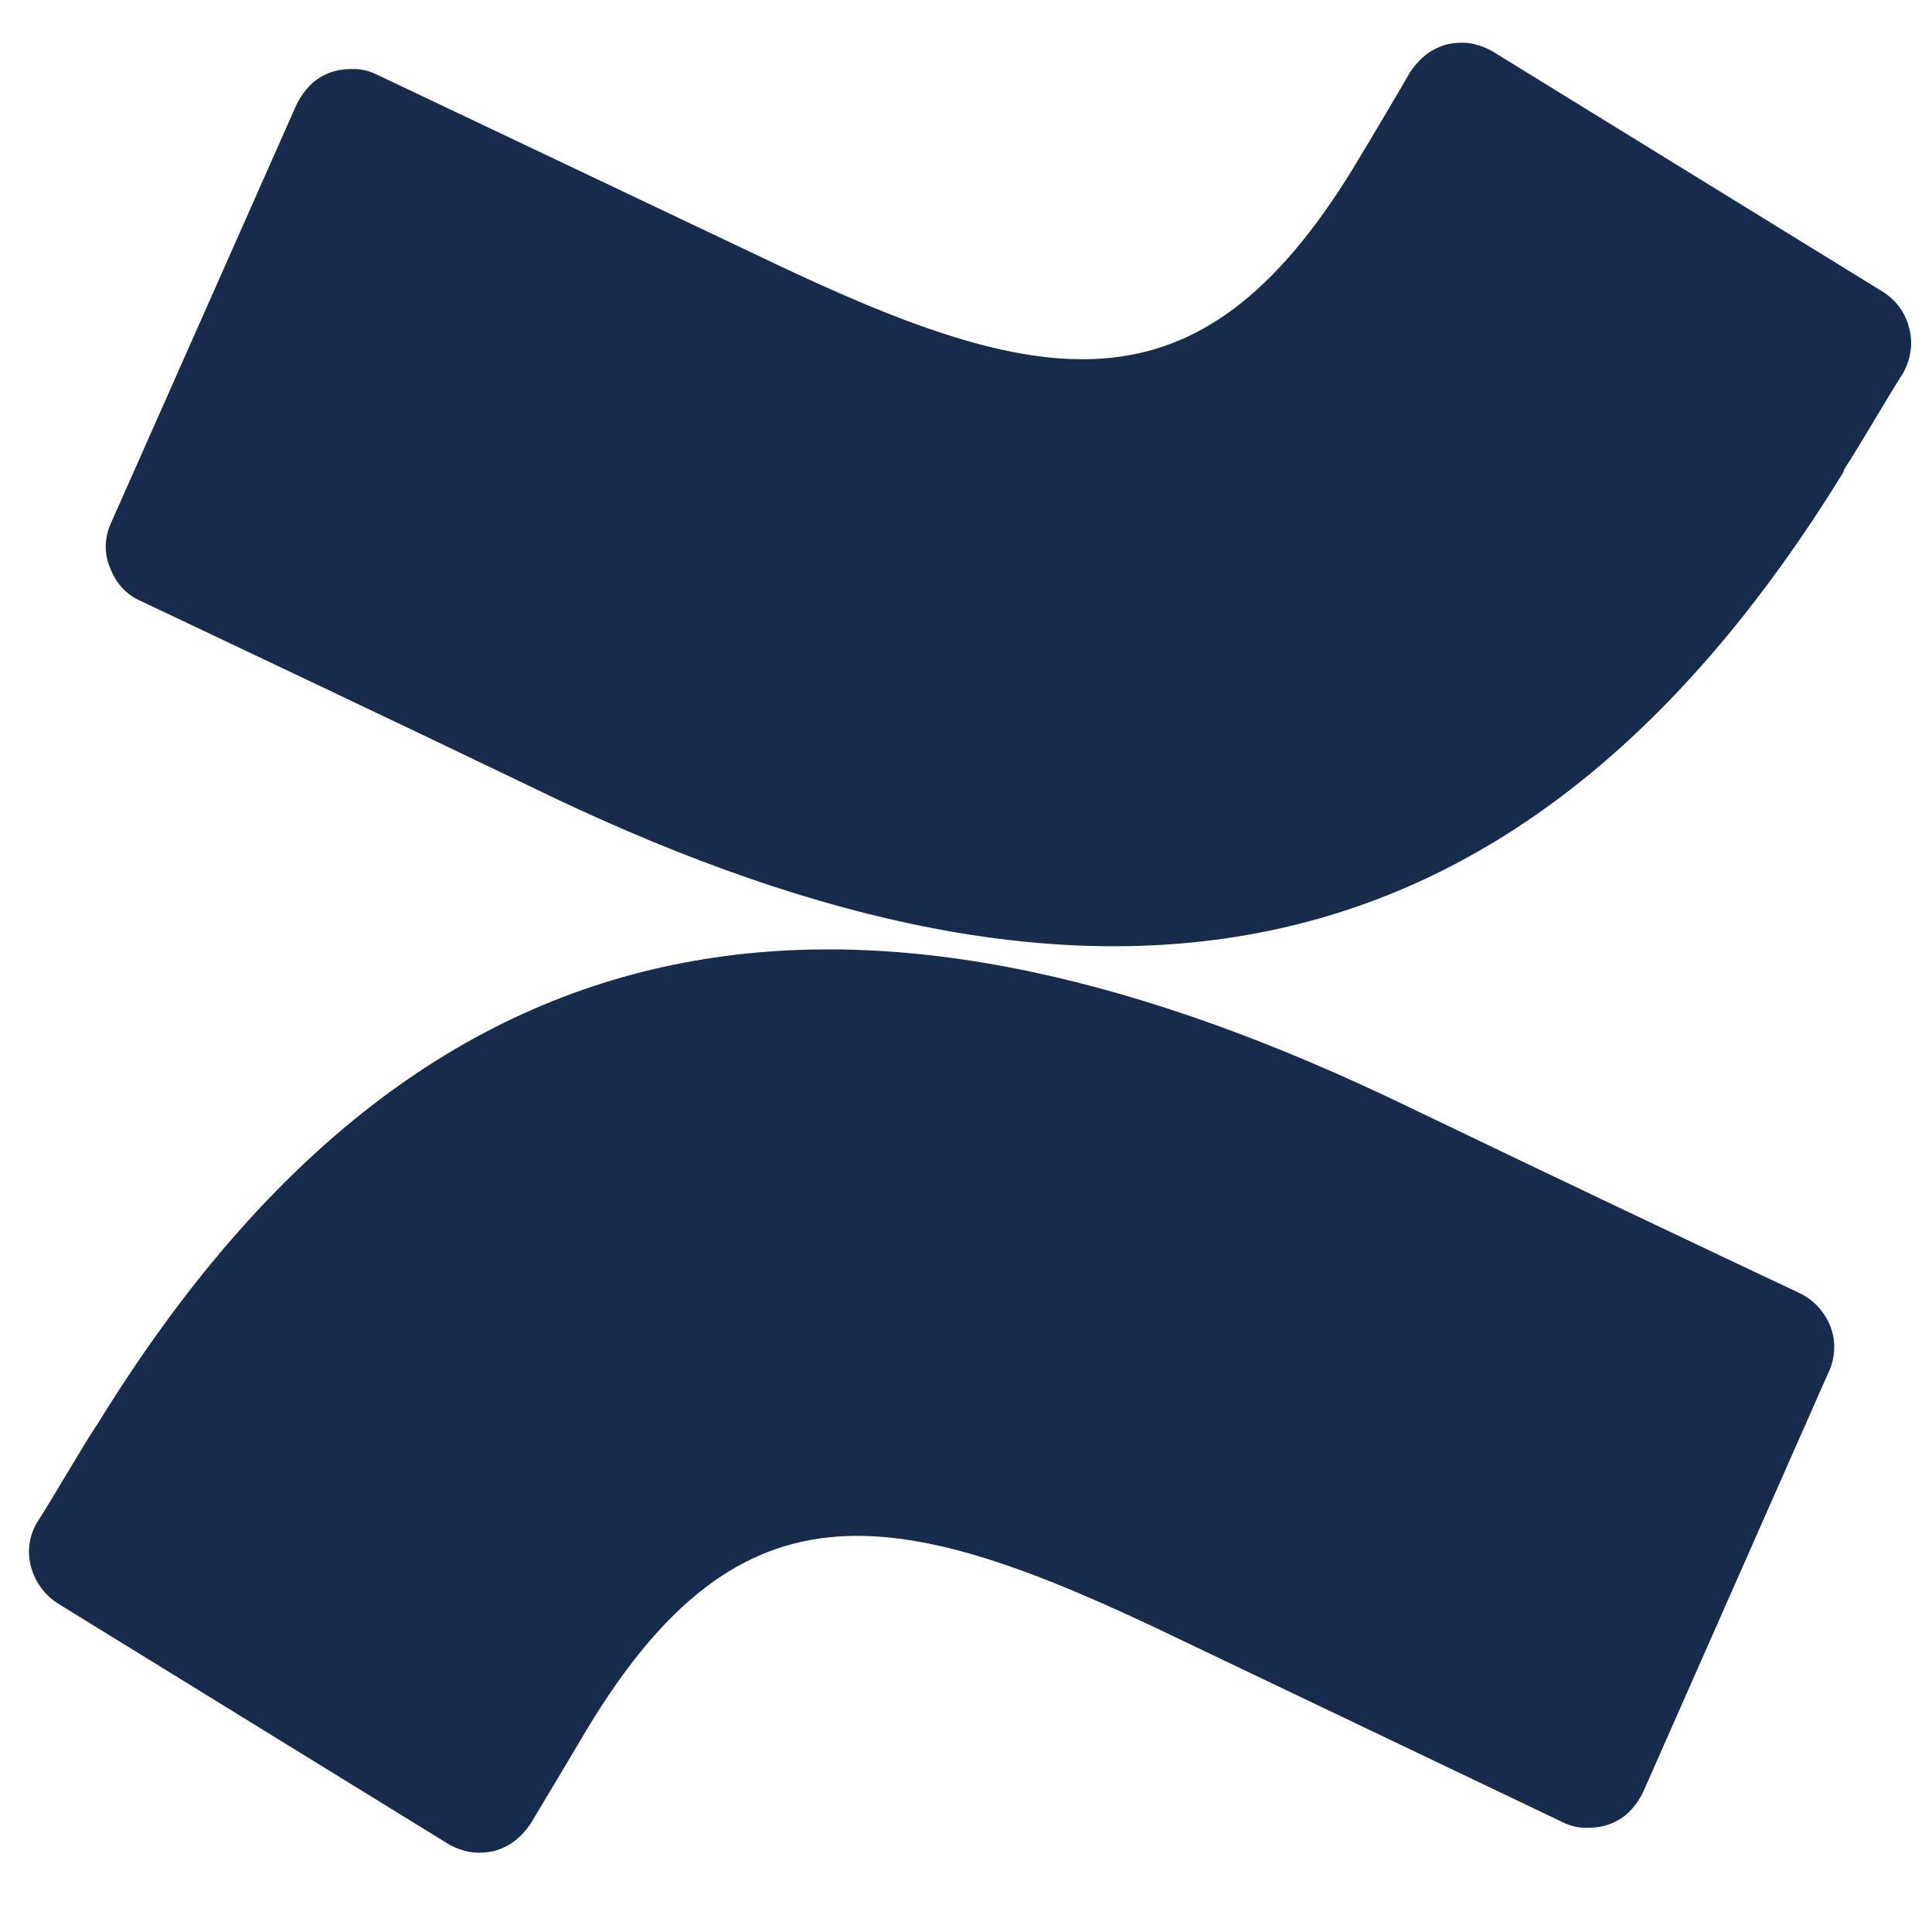
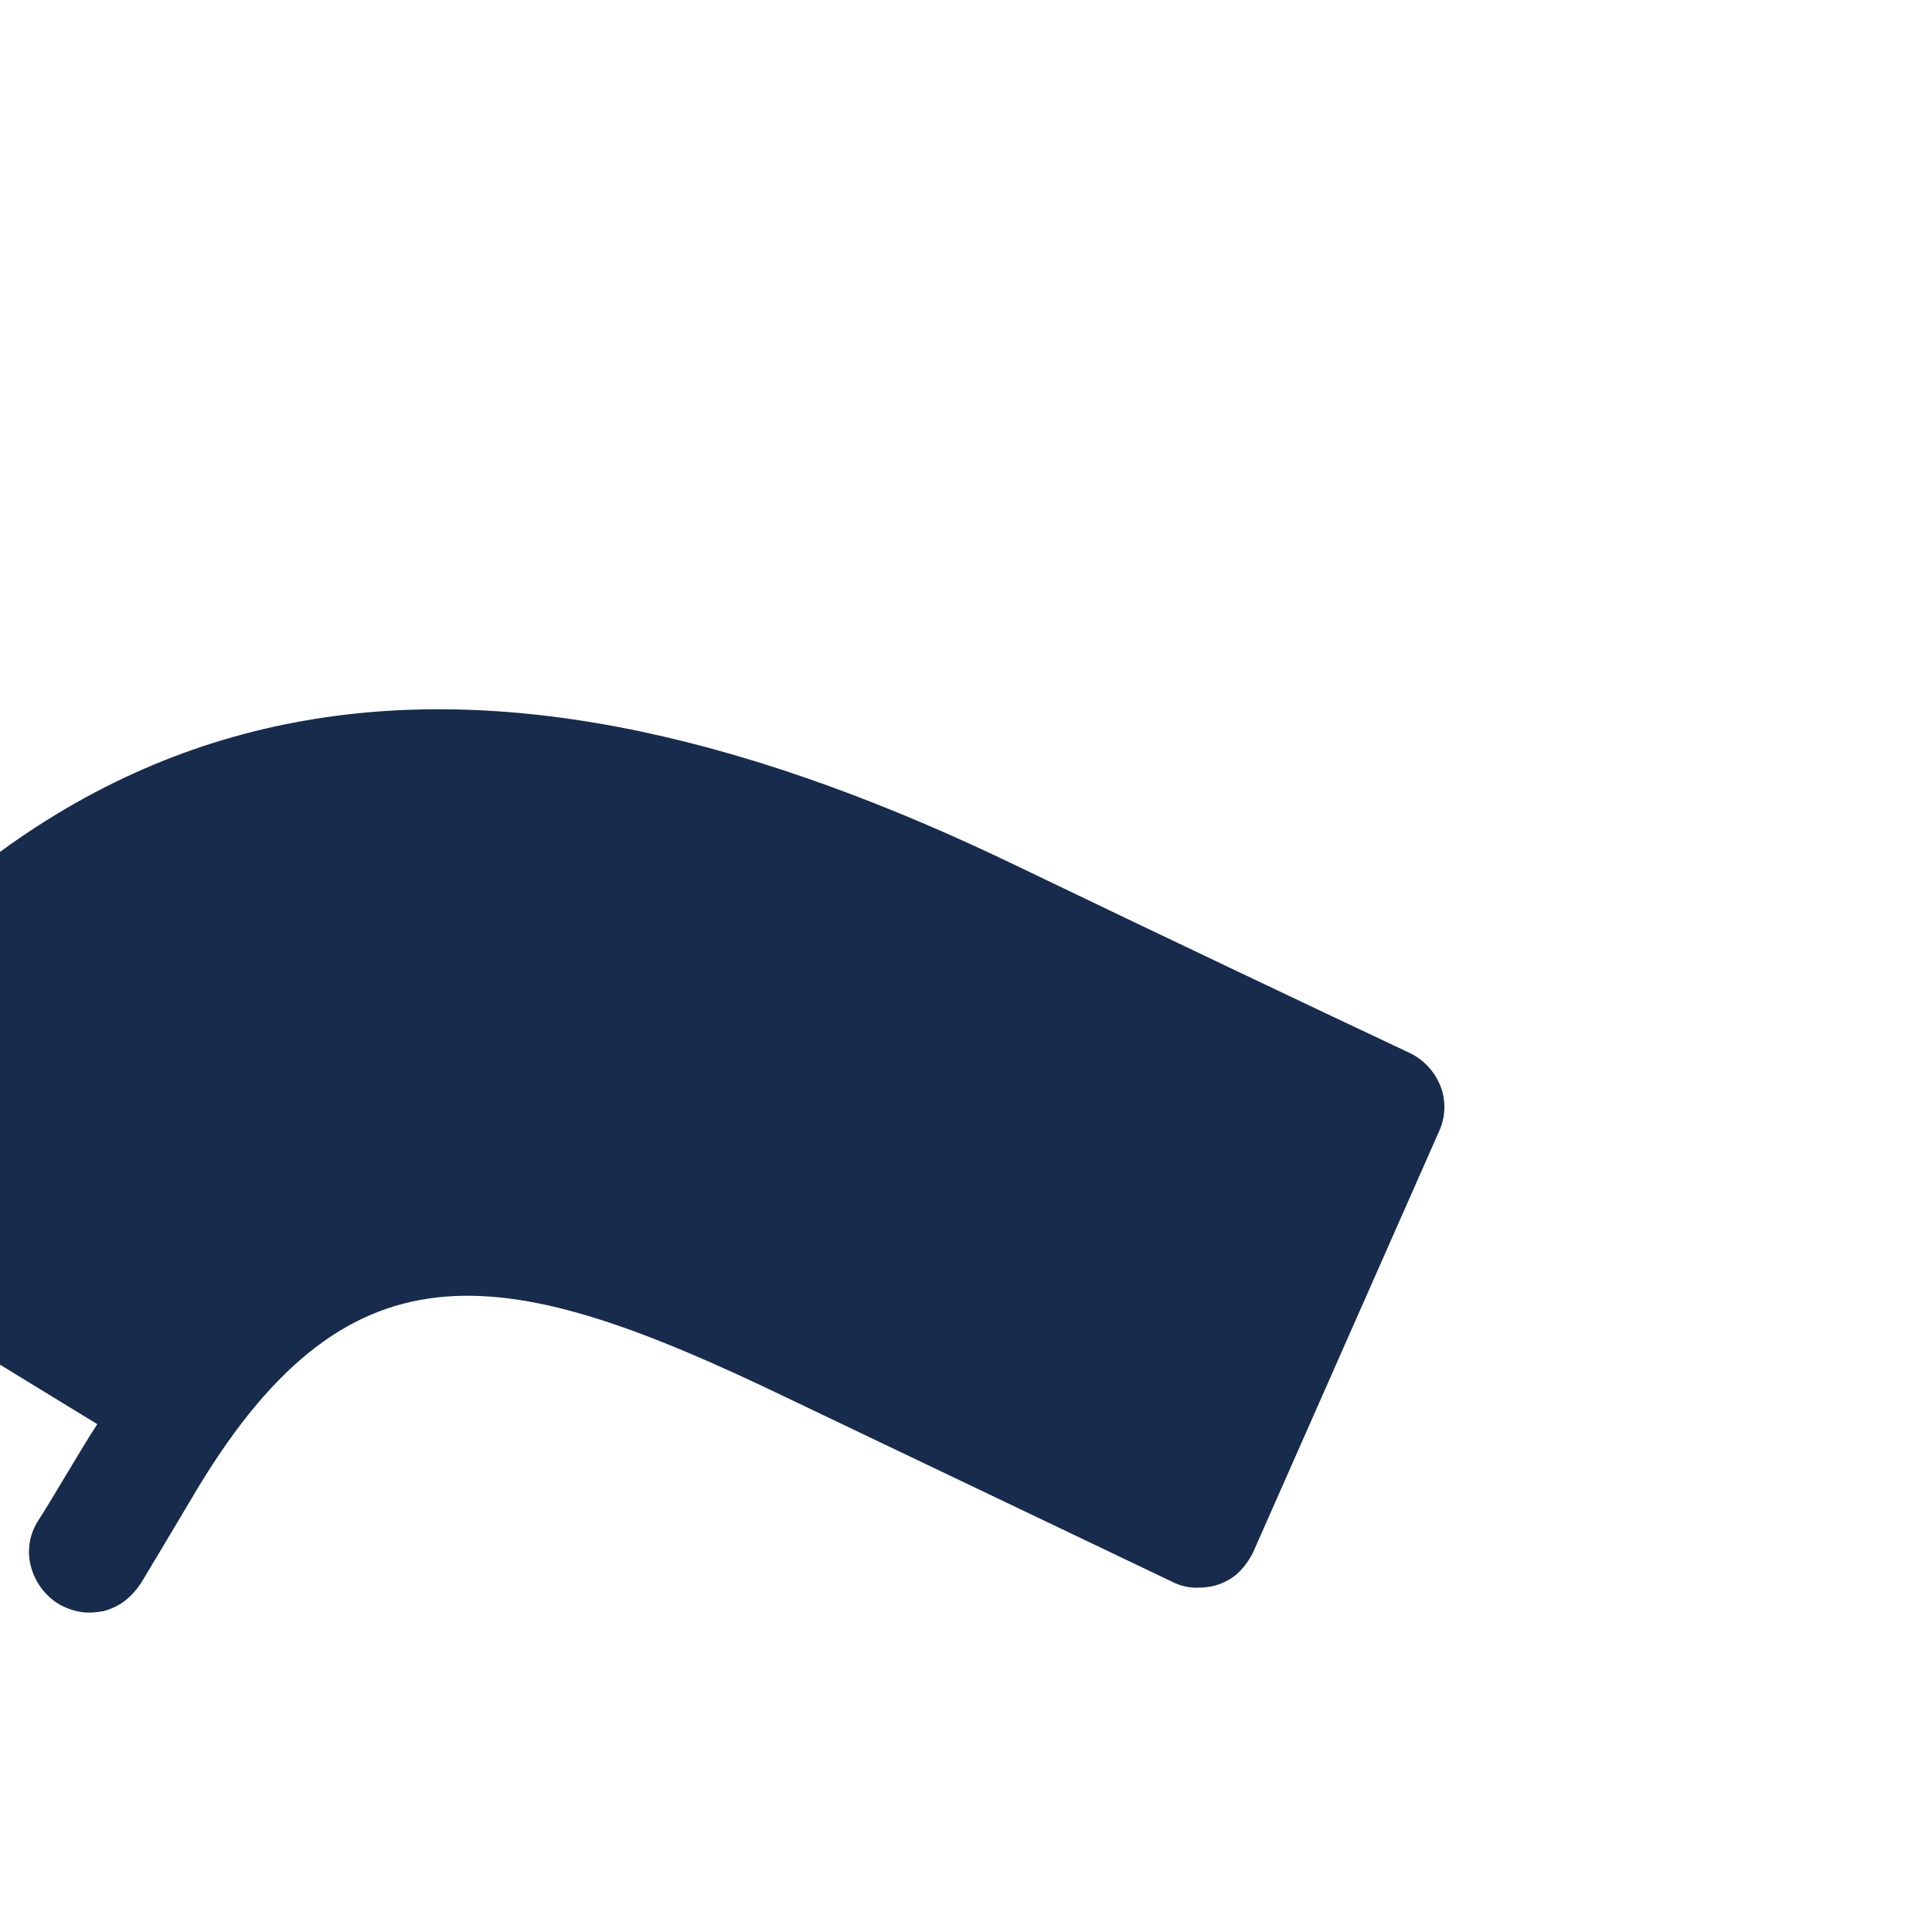
<svg xmlns="http://www.w3.org/2000/svg" id="Layer_1" viewBox="0 0 28 28">
  <defs>
    <style>.cls-1{fill:#172b4d;}</style>
  </defs>
-   <path class="cls-1" d="m1.41,20.64c-.28.43-.6,1-.87,1.42-.12.2-.15.43-.09.65s.2.41.39.53l5.65,3.48c.1.06.21.1.32.12.11.02.23.01.34-.01.11-.03.22-.08.31-.15.09-.07.17-.16.23-.25.23-.38.52-.87.83-1.39,2.24-3.7,4.49-3.25,8.54-1.3l5.59,2.67c.1.05.22.08.33.08.12,0,.23-.01.34-.05.11-.04.21-.1.29-.18.08-.08.15-.18.2-.28l2.69-6.09c.1-.21.11-.45.03-.66s-.24-.39-.45-.49c-1.19-.56-3.53-1.67-5.65-2.69-7.62-3.69-14.09-3.44-19.03,4.61Z" />
-   <path class="cls-1" d="m26.71,6.83c.28-.43.6-1,.87-1.42.11-.2.15-.43.09-.65-.05-.22-.19-.41-.38-.53l-5.65-3.48c-.1-.06-.21-.1-.32-.12-.11-.02-.23-.01-.34.01-.11.03-.22.08-.31.15-.09.07-.17.16-.23.25-.22.38-.51.87-.83,1.4-2.25,3.67-4.5,3.24-8.55,1.3L5.46,1.08c-.1-.05-.22-.08-.33-.08-.12,0-.23.01-.34.05-.11.04-.21.1-.29.18-.08.08-.15.18-.2.28L1.6,7.6c-.09.21-.09.44,0,.64.08.21.23.38.44.47,1.18.56,3.53,1.67,5.65,2.69,7.63,3.72,14.1,3.47,19.04-4.58Z" />
+   <path class="cls-1" d="m1.41,20.64c-.28.43-.6,1-.87,1.42-.12.2-.15.43-.09.65s.2.41.39.53c.1.06.21.1.32.12.11.02.23.01.34-.01.11-.03.22-.08.31-.15.09-.07.17-.16.23-.25.23-.38.52-.87.83-1.39,2.24-3.7,4.49-3.25,8.54-1.3l5.59,2.67c.1.05.22.08.33.08.12,0,.23-.01.34-.05.11-.04.21-.1.29-.18.08-.08.15-.18.2-.28l2.69-6.09c.1-.21.11-.45.03-.66s-.24-.39-.45-.49c-1.19-.56-3.53-1.67-5.65-2.69-7.62-3.69-14.09-3.44-19.03,4.61Z" />
</svg>